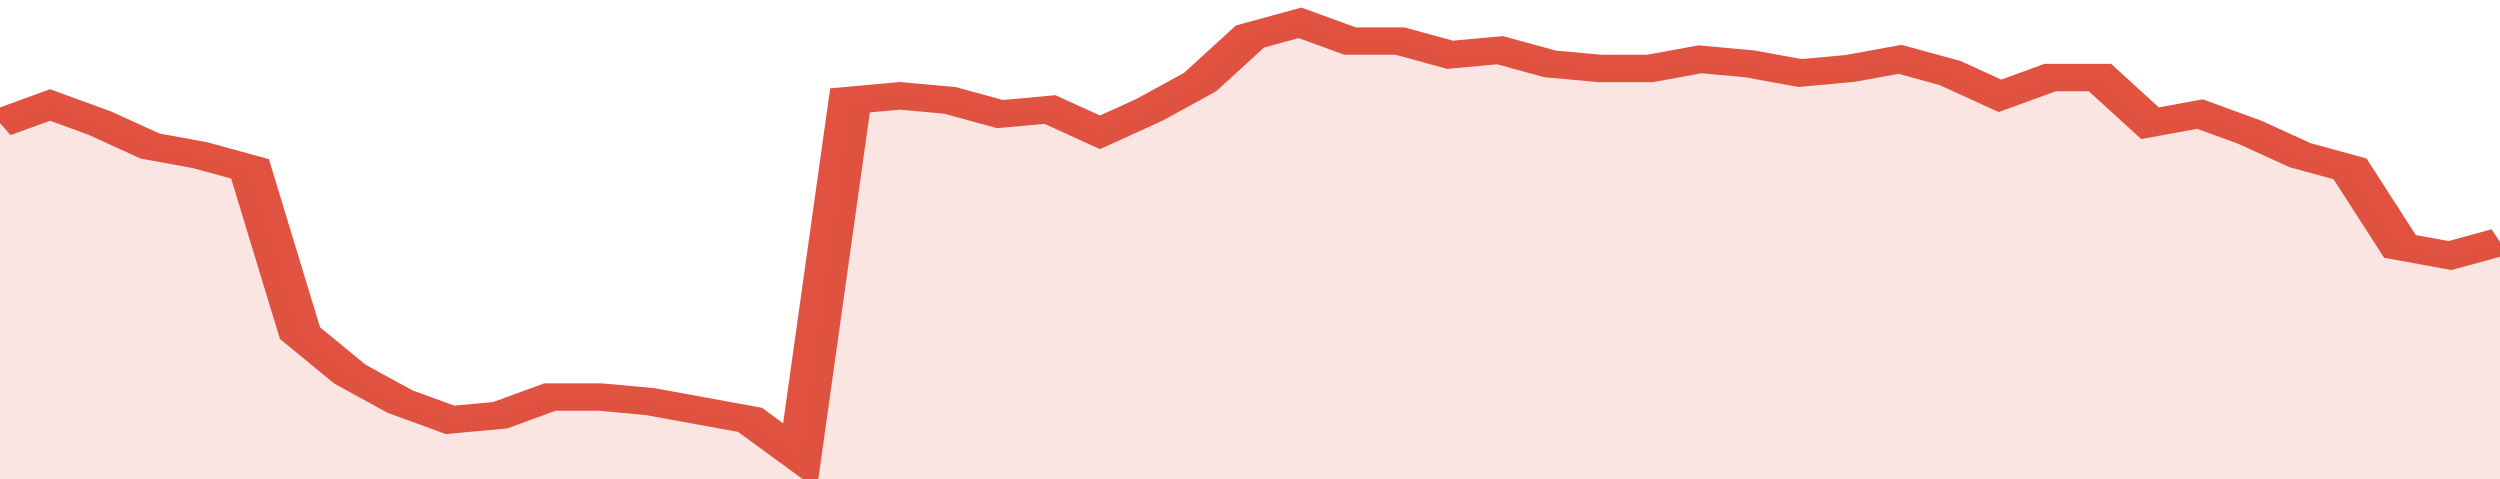
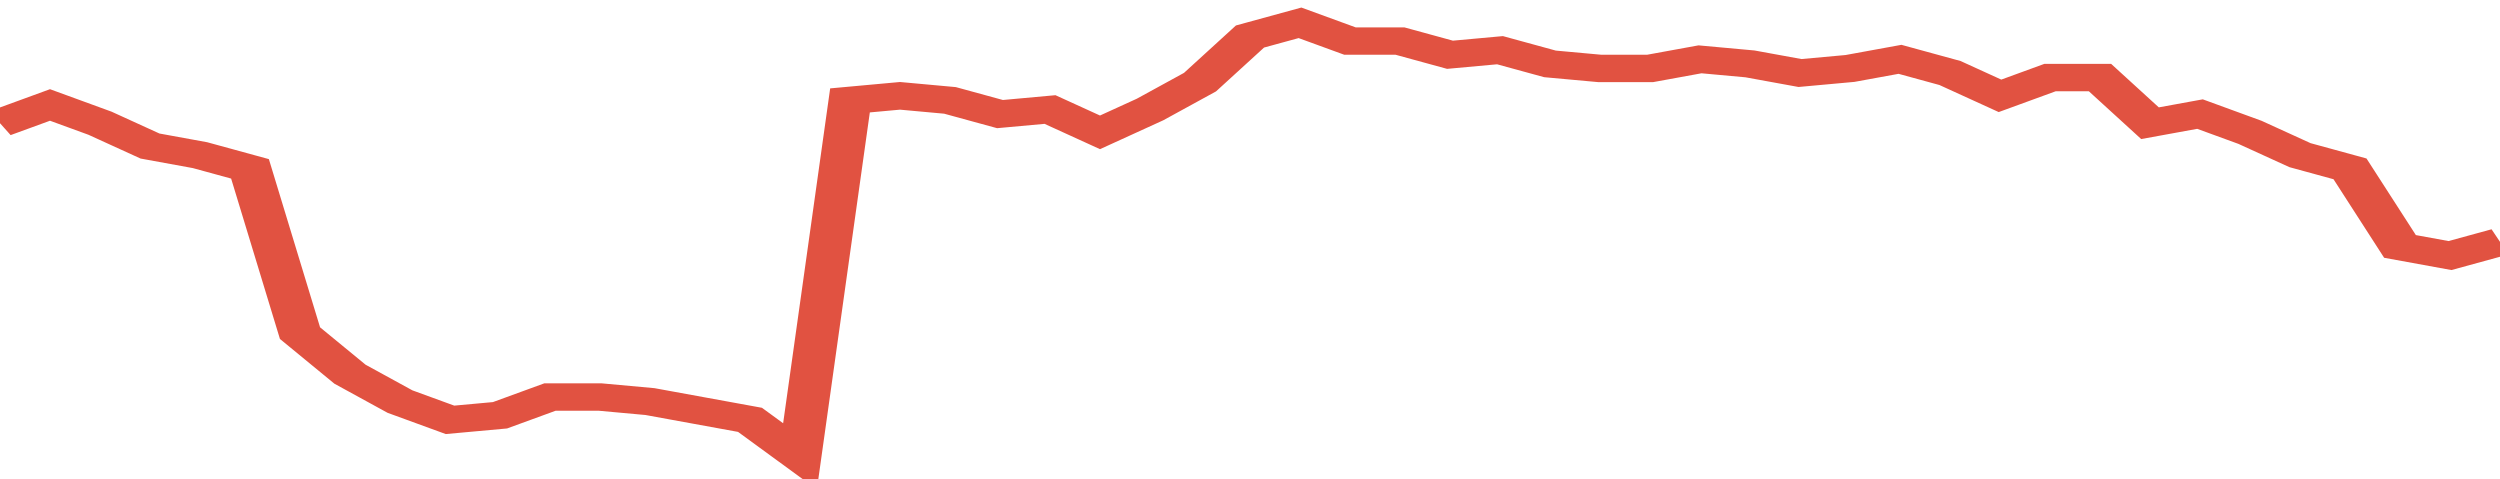
<svg xmlns="http://www.w3.org/2000/svg" viewBox="0 0 350 105" width="120" height="23" preserveAspectRatio="none">
  <polyline fill="none" stroke="#E15241" stroke-width="6" points="0, 27 7, 23 14, 27 21, 32 28, 34 35, 37 42, 73 49, 82 56, 88 63, 92 70, 91 77, 87 84, 87 91, 88 98, 90 105, 92 112, 100 119, 22 126, 21 133, 22 140, 25 147, 24 154, 29 161, 24 168, 18 175, 8 182, 5 189, 9 196, 9 203, 12 210, 11 217, 14 224, 15 231, 15 238, 13 245, 14 252, 16 259, 15 266, 13 273, 16 280, 21 287, 17 294, 17 301, 27 308, 25 315, 29 322, 34 329, 37 336, 54 343, 56 350, 53 350, 53 "> </polyline>
-   <polygon fill="#E15241" opacity="0.15" points="0, 105 0, 27 7, 23 14, 27 21, 32 28, 34 35, 37 42, 73 49, 82 56, 88 63, 92 70, 91 77, 87 84, 87 91, 88 98, 90 105, 92 112, 100 119, 22 126, 21 133, 22 140, 25 147, 24 154, 29 161, 24 168, 18 175, 8 182, 5 189, 9 196, 9 203, 12 210, 11 217, 14 224, 15 231, 15 238, 13 245, 14 252, 16 259, 15 266, 13 273, 16 280, 21 287, 17 294, 17 301, 27 308, 25 315, 29 322, 34 329, 37 336, 54 343, 56 350, 53 350, 105 " />
</svg>